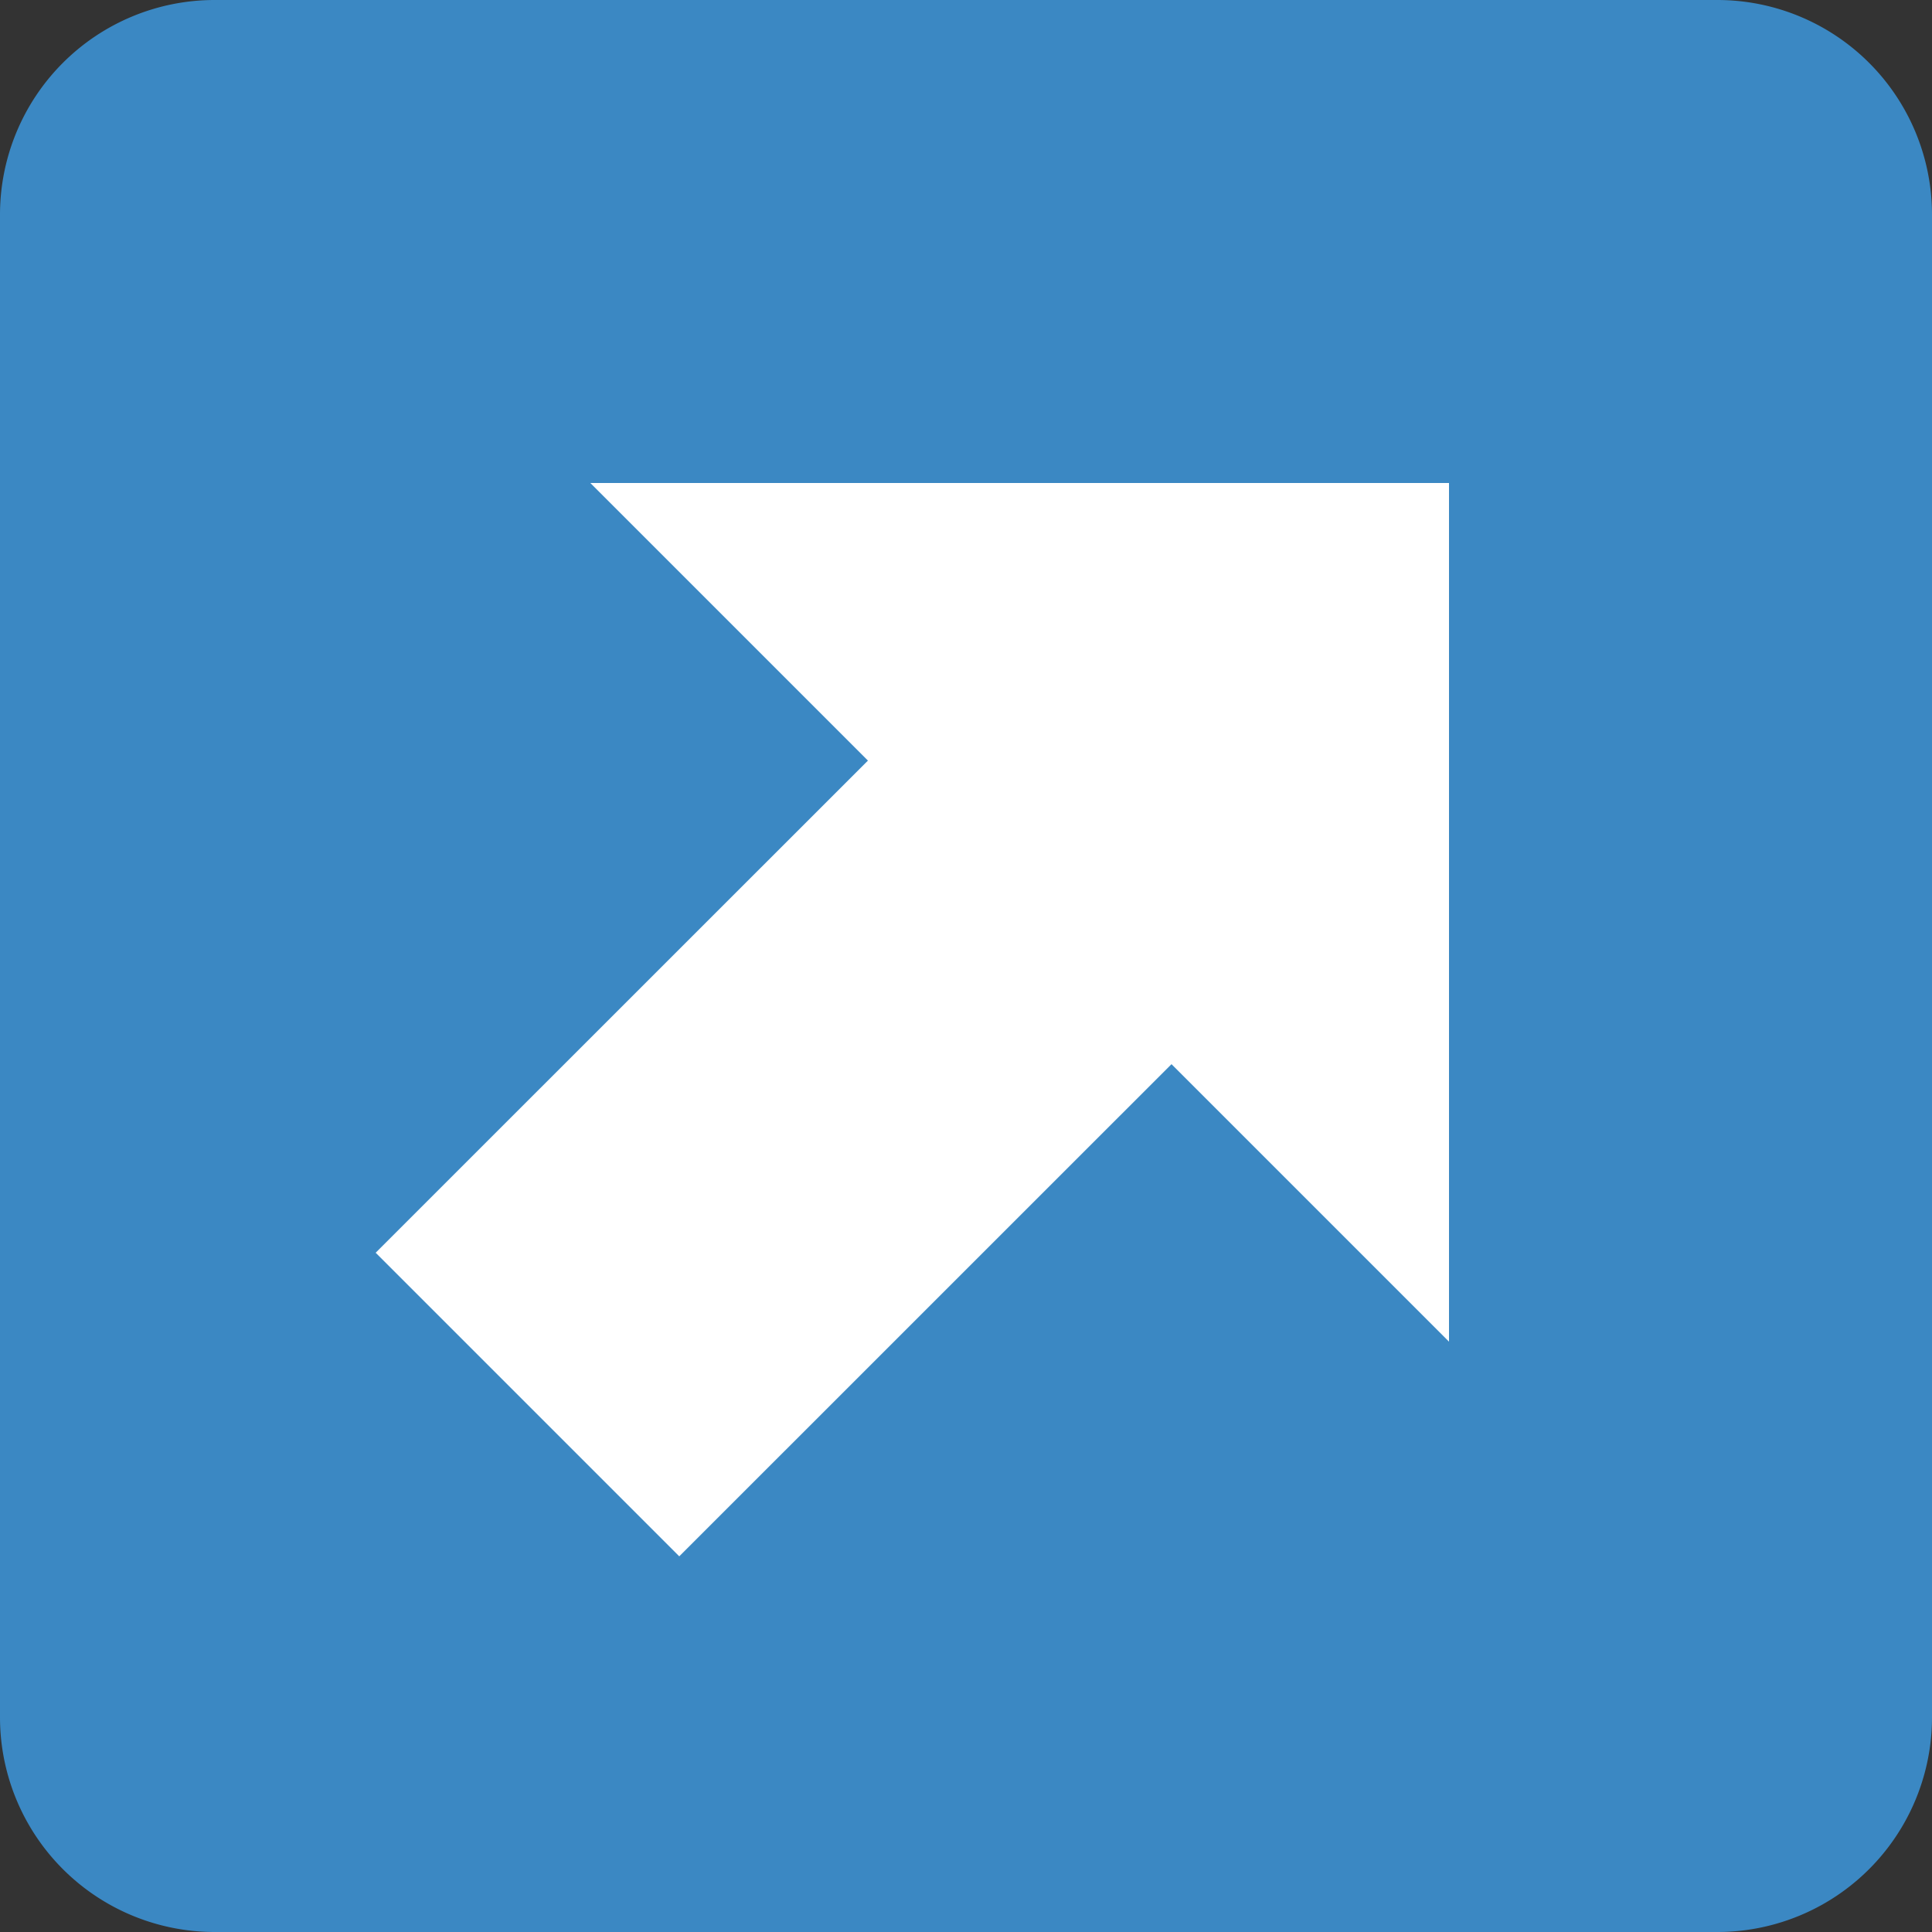
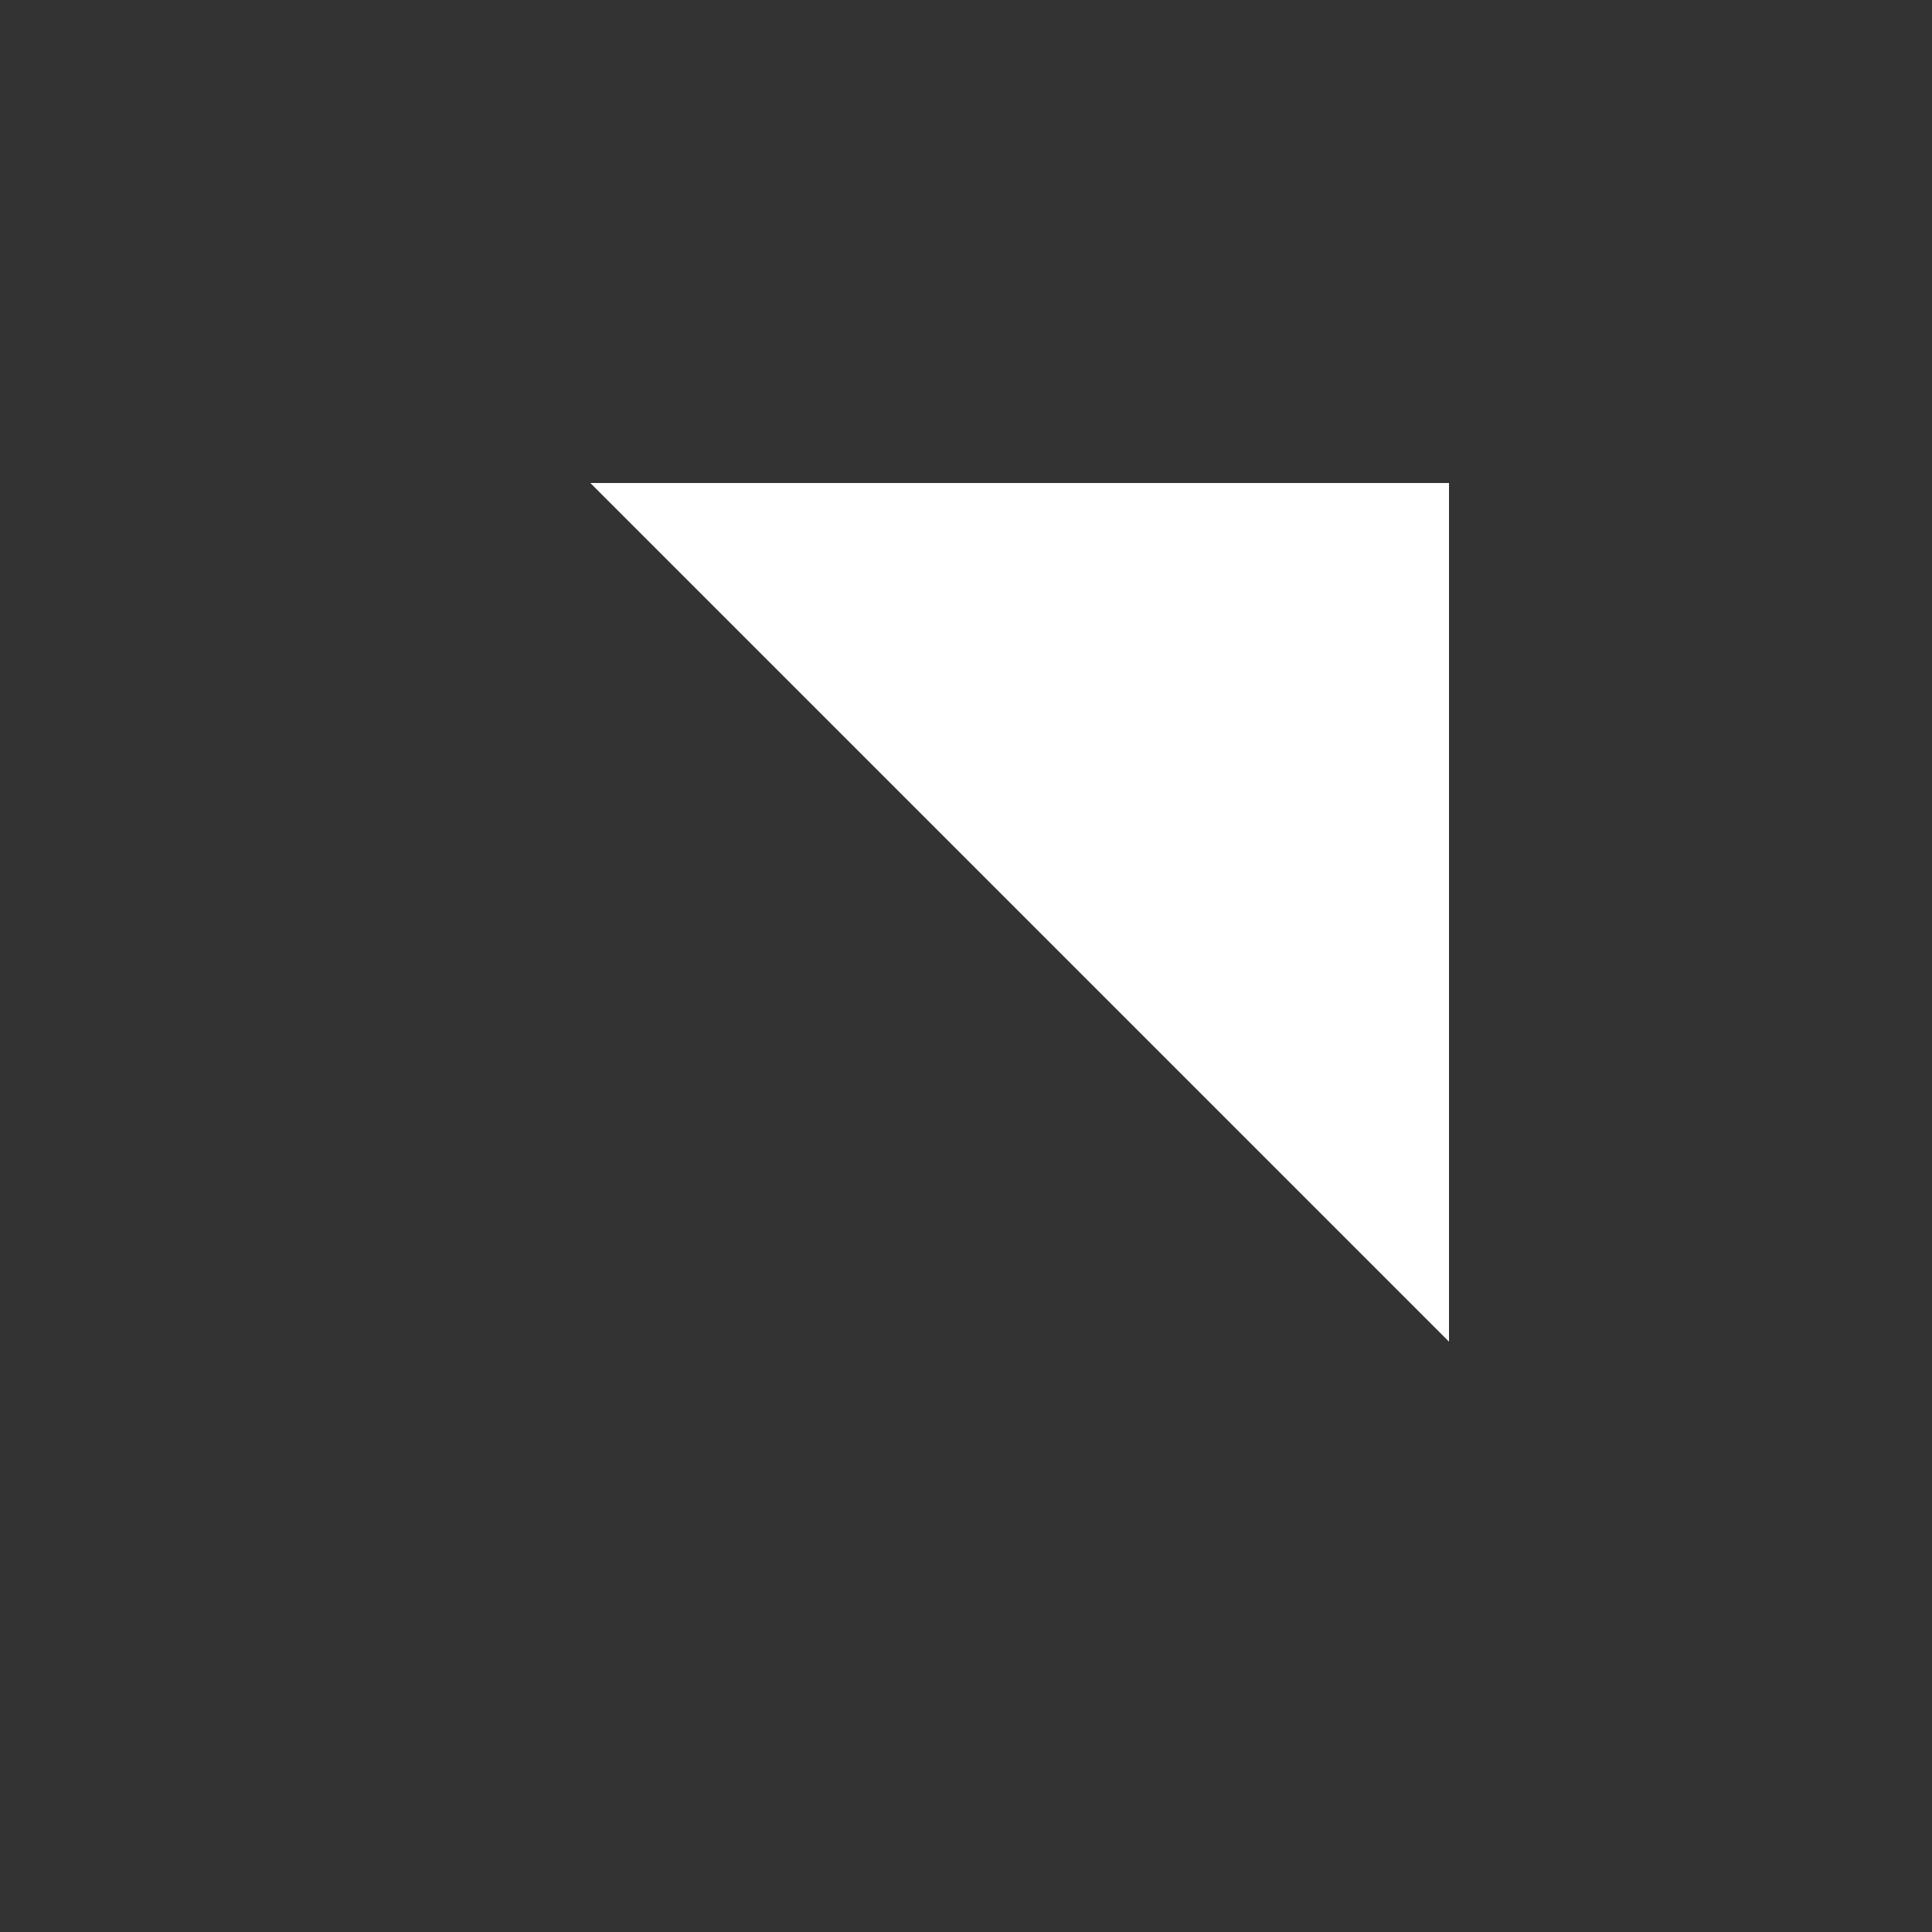
<svg xmlns="http://www.w3.org/2000/svg" viewBox="0 0 36 36">
  <rect x="0" y="0" width="36" height="36" fill="#333333" stroke="none" />
-   <path fill="#3B88C3" d="M0 32a4 4 0 004 4h28a4 4 0 004-4V4a4 4 0 00-4-4H4a4 4 0 00-4 4v28z" />
  <path fill="#FFF" d="M27 25V9H11z" />
-   <path fill="#FFF" d="M7 23.343L19.816 10.53l5.656 5.657L12.657 29z" />
</svg>